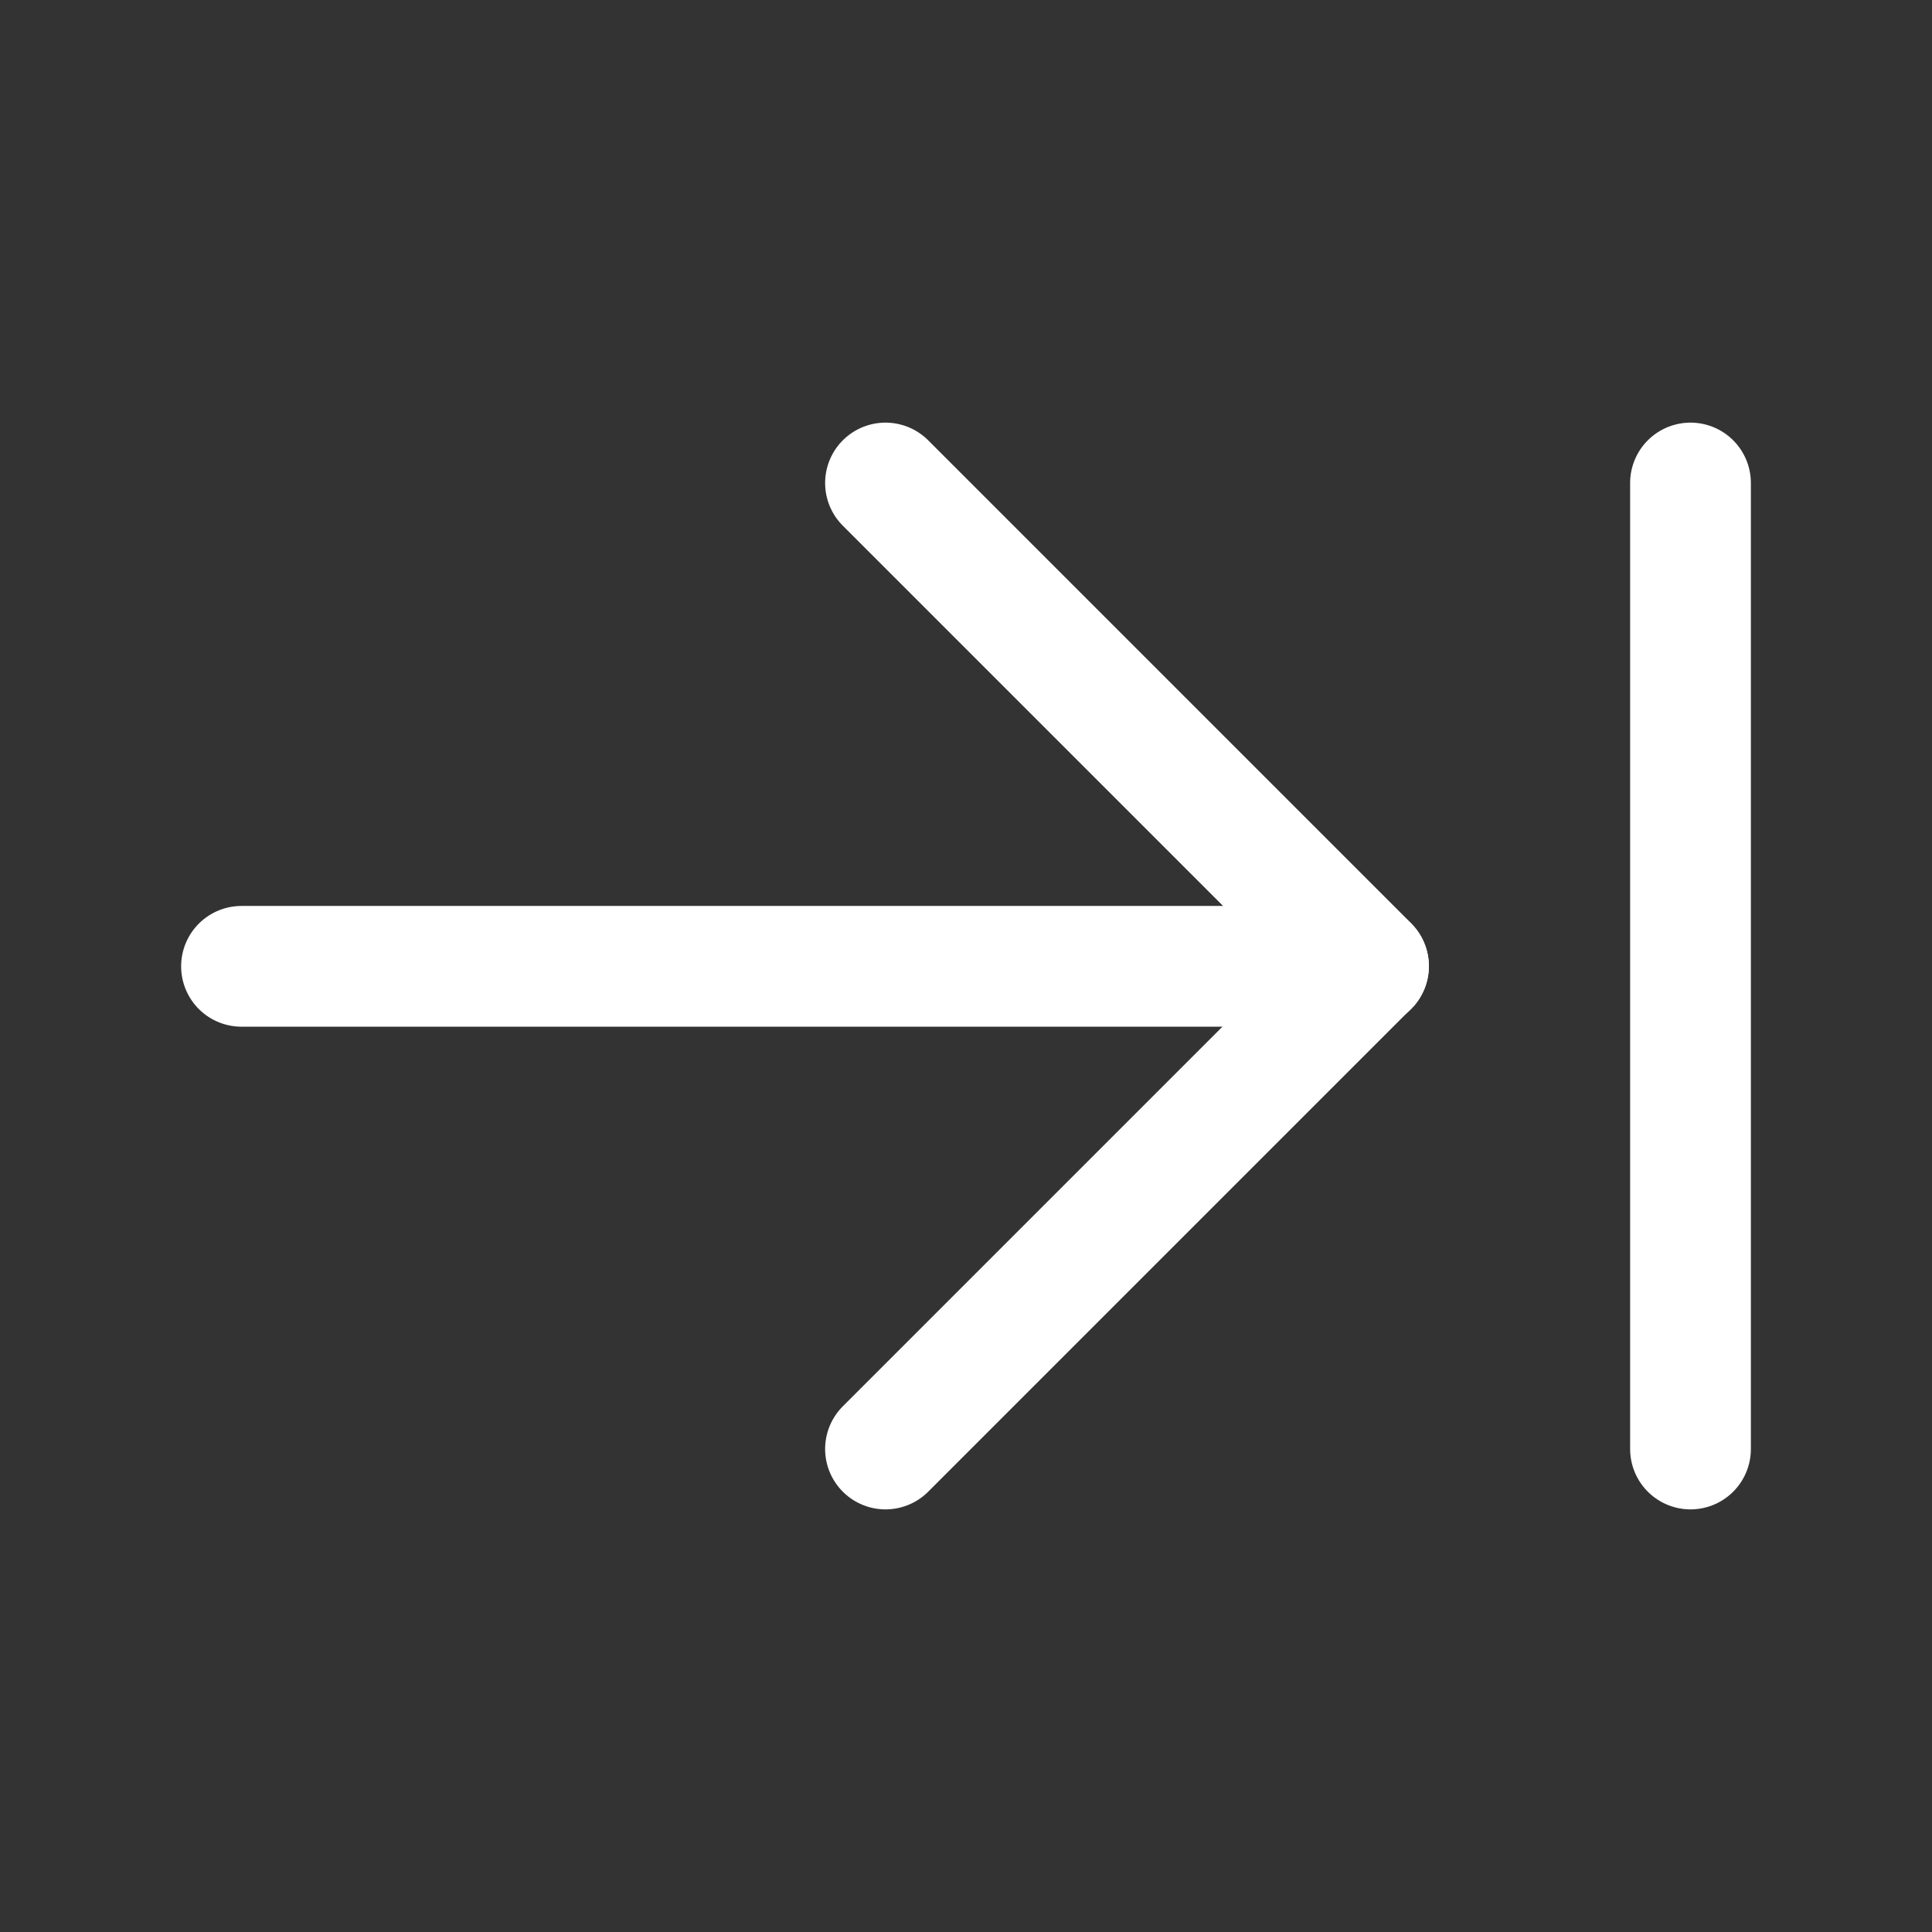
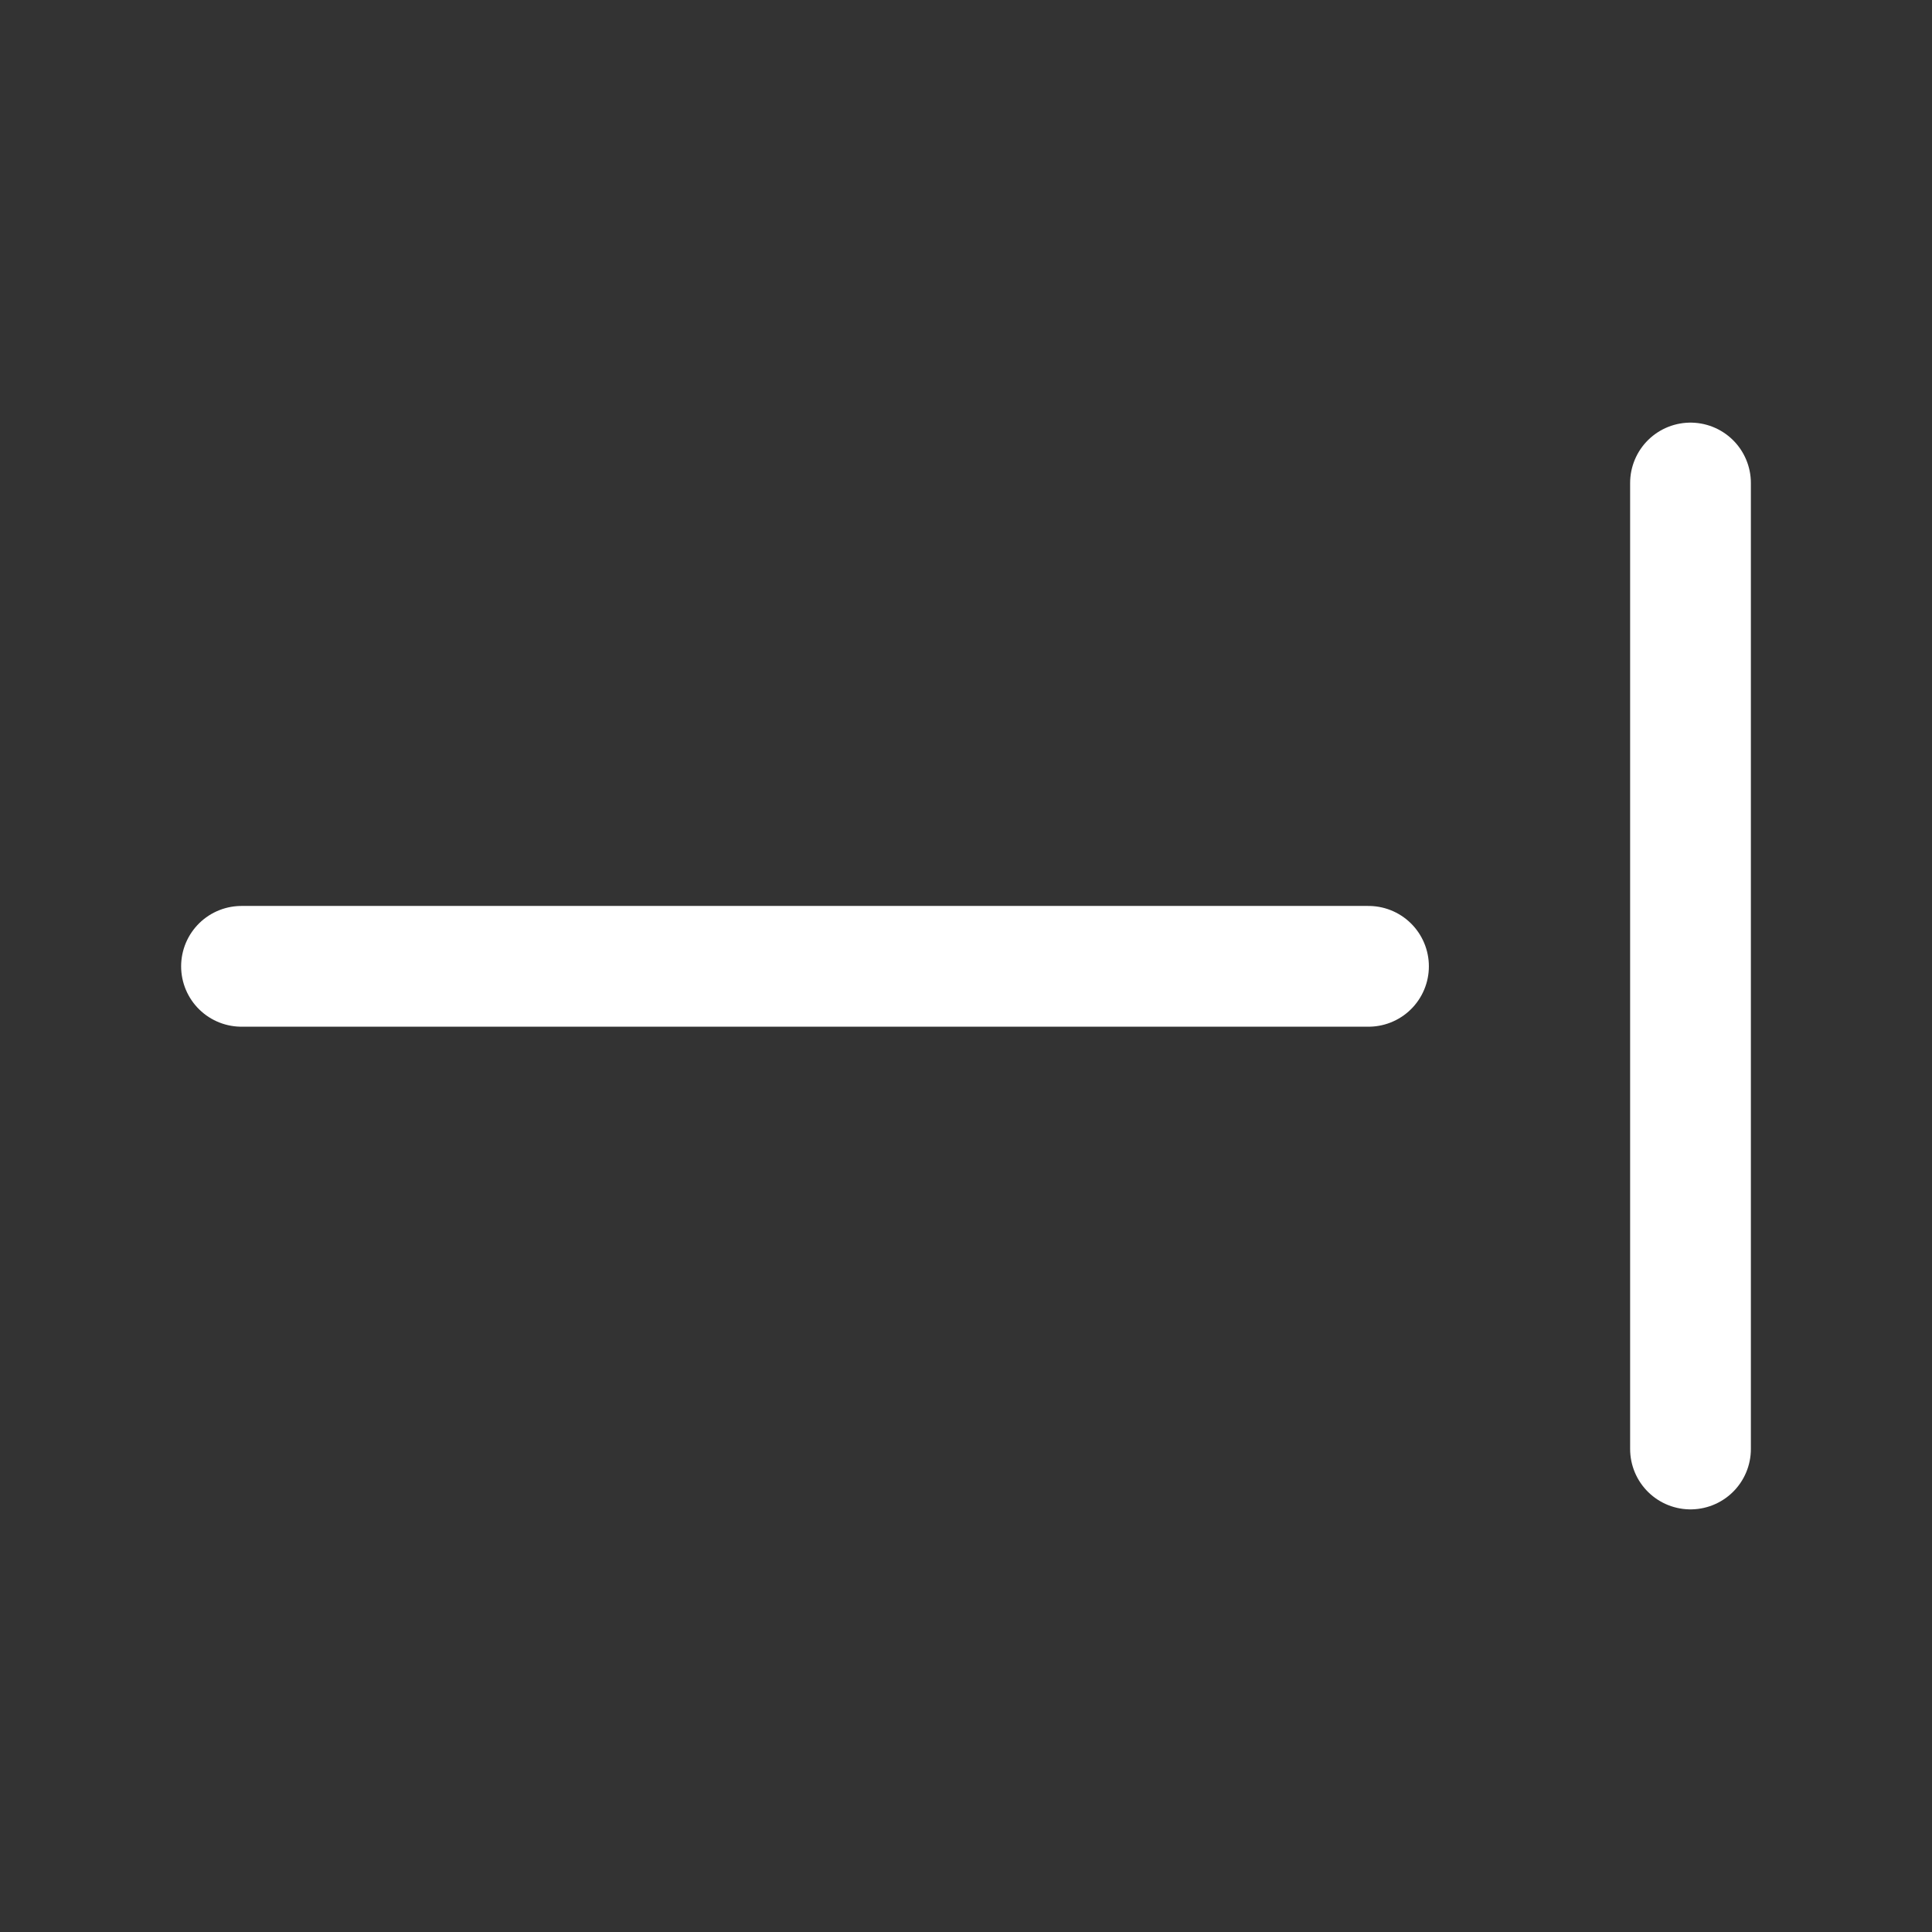
<svg xmlns="http://www.w3.org/2000/svg" width="24" height="24" viewBox="0 0 48 48" fill="none">
  <rect x="0" y="0" width="48" height="48" fill="#333333" stroke="none" />
  <path d="M34 24.008H6" stroke="#fff" stroke-width="3" stroke-linecap="round" stroke-linejoin="round" />
-   <path d="M22 12L34 24L22 36" stroke="#fff" stroke-width="3" stroke-linecap="round" stroke-linejoin="round" />
  <path d="M42 12V36" stroke="#fff" stroke-width="3" stroke-linecap="round" stroke-linejoin="round" />
</svg>